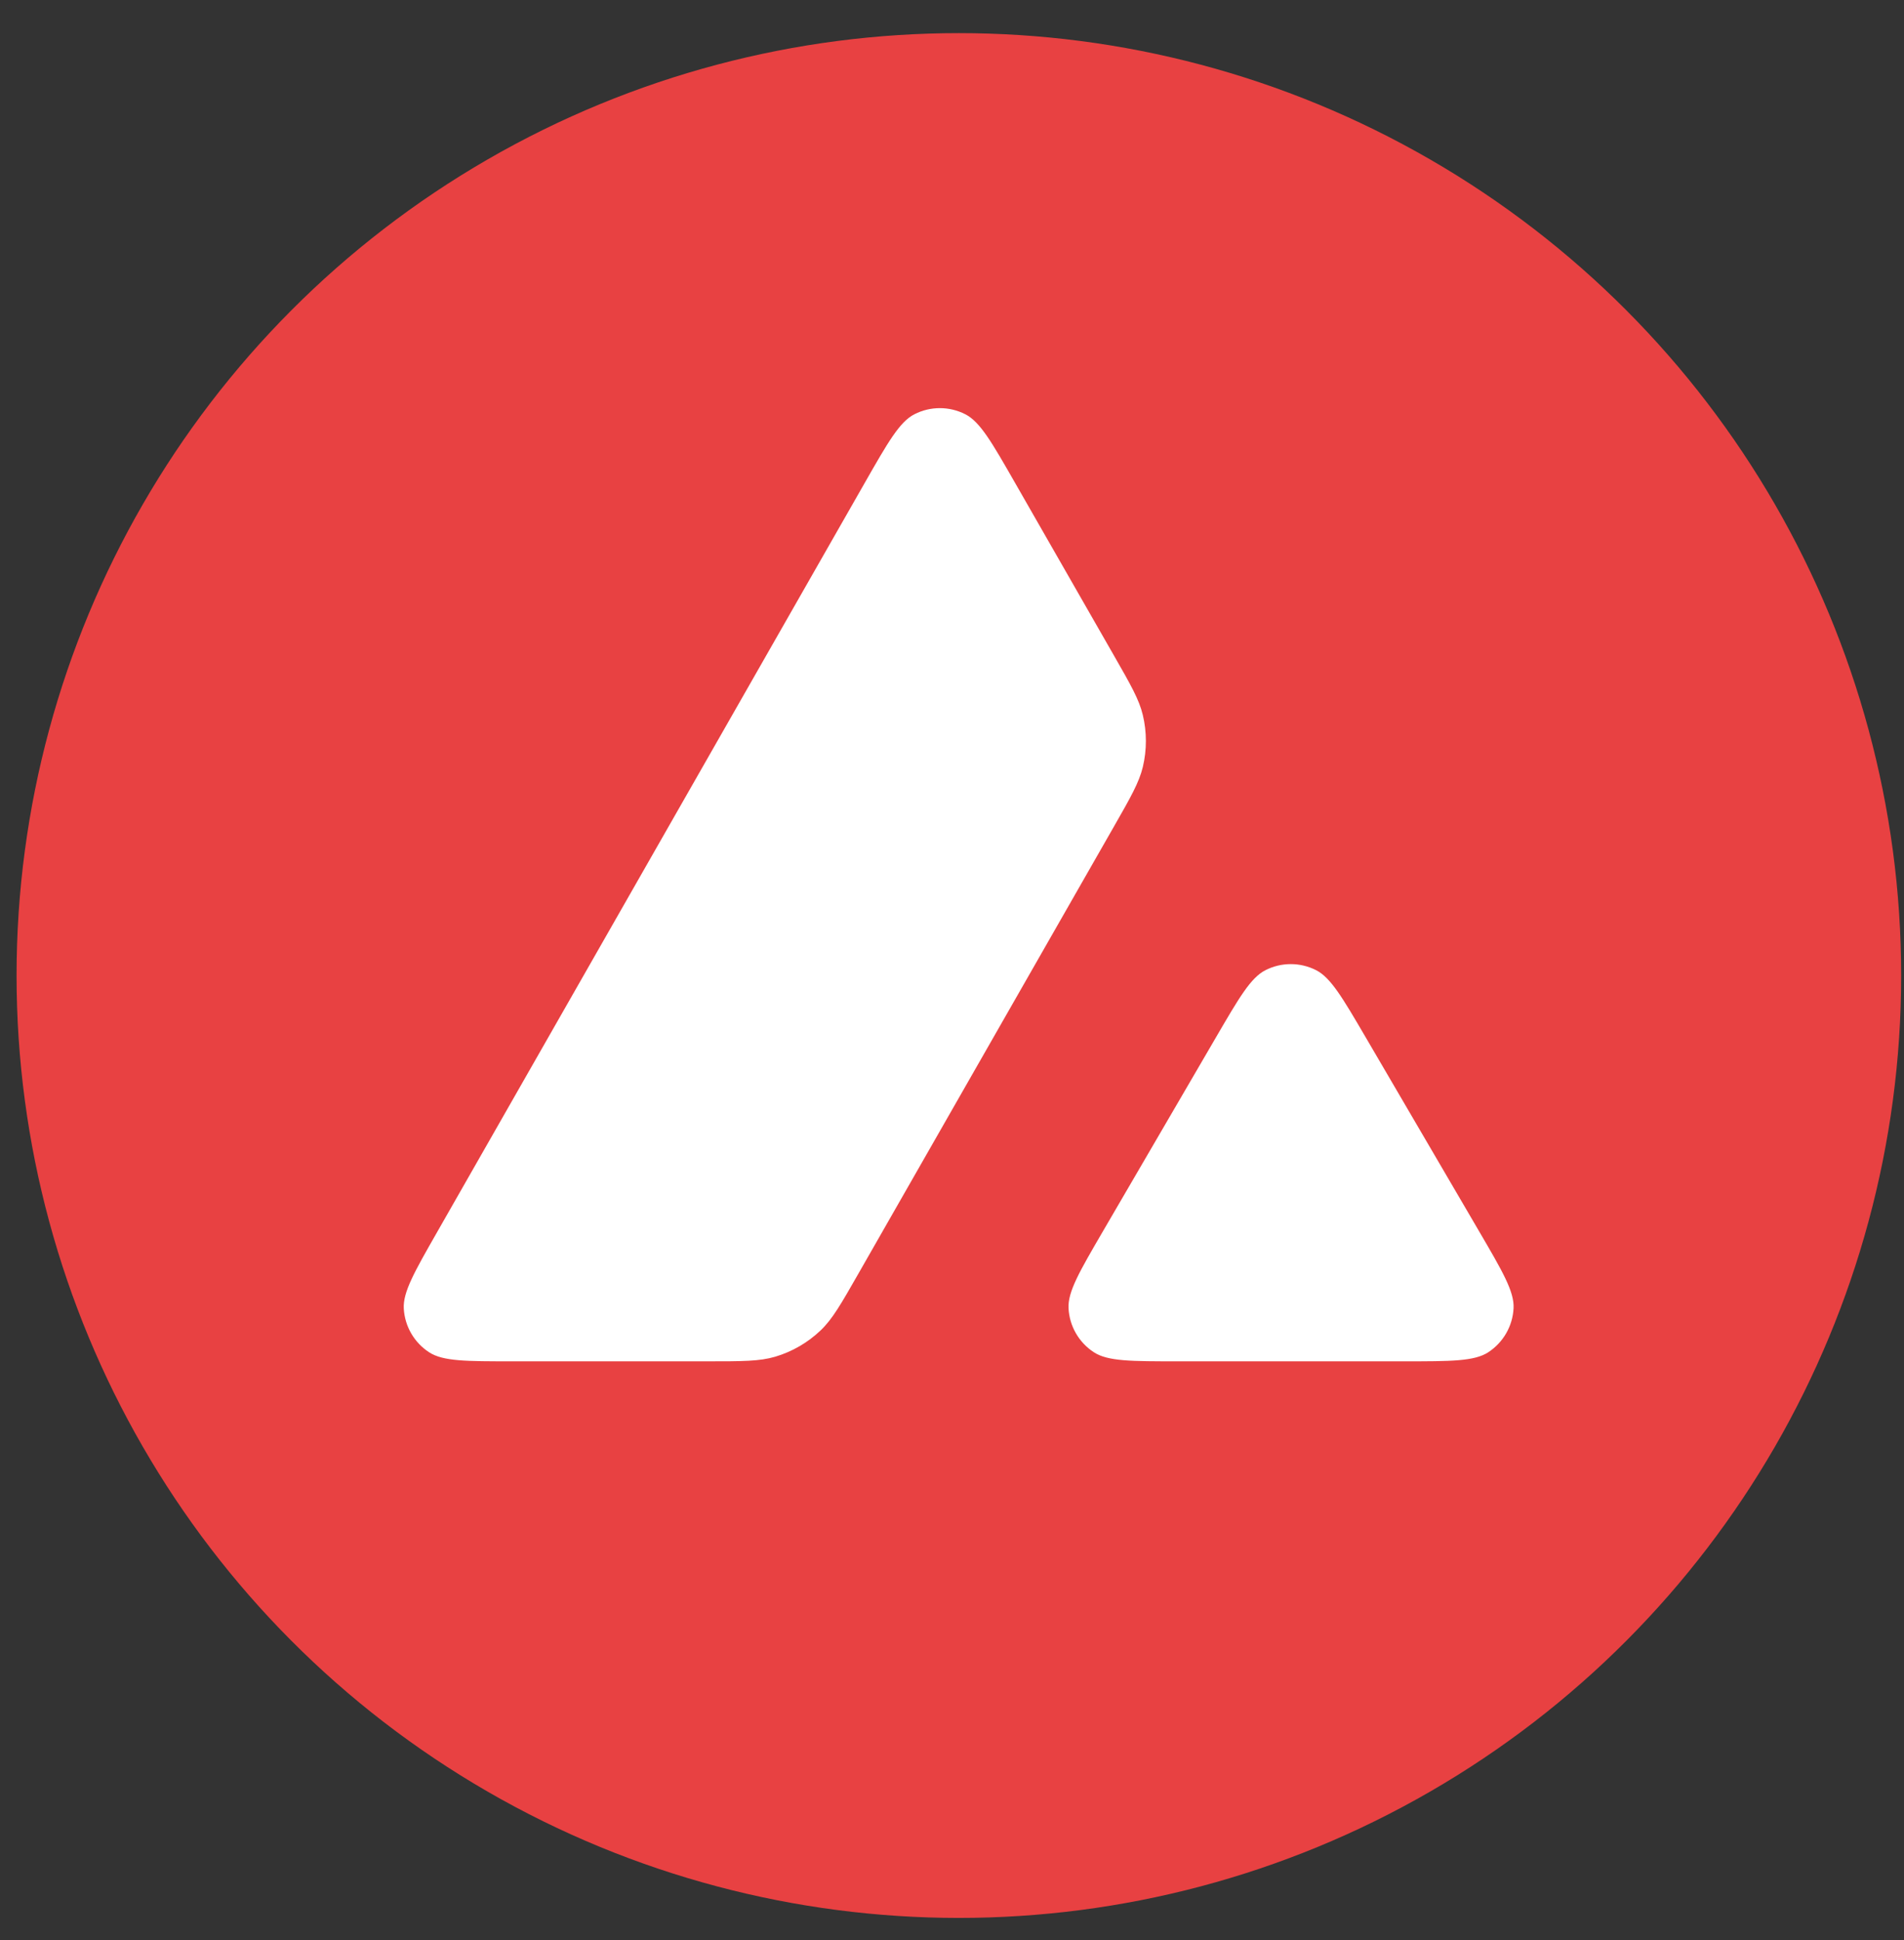
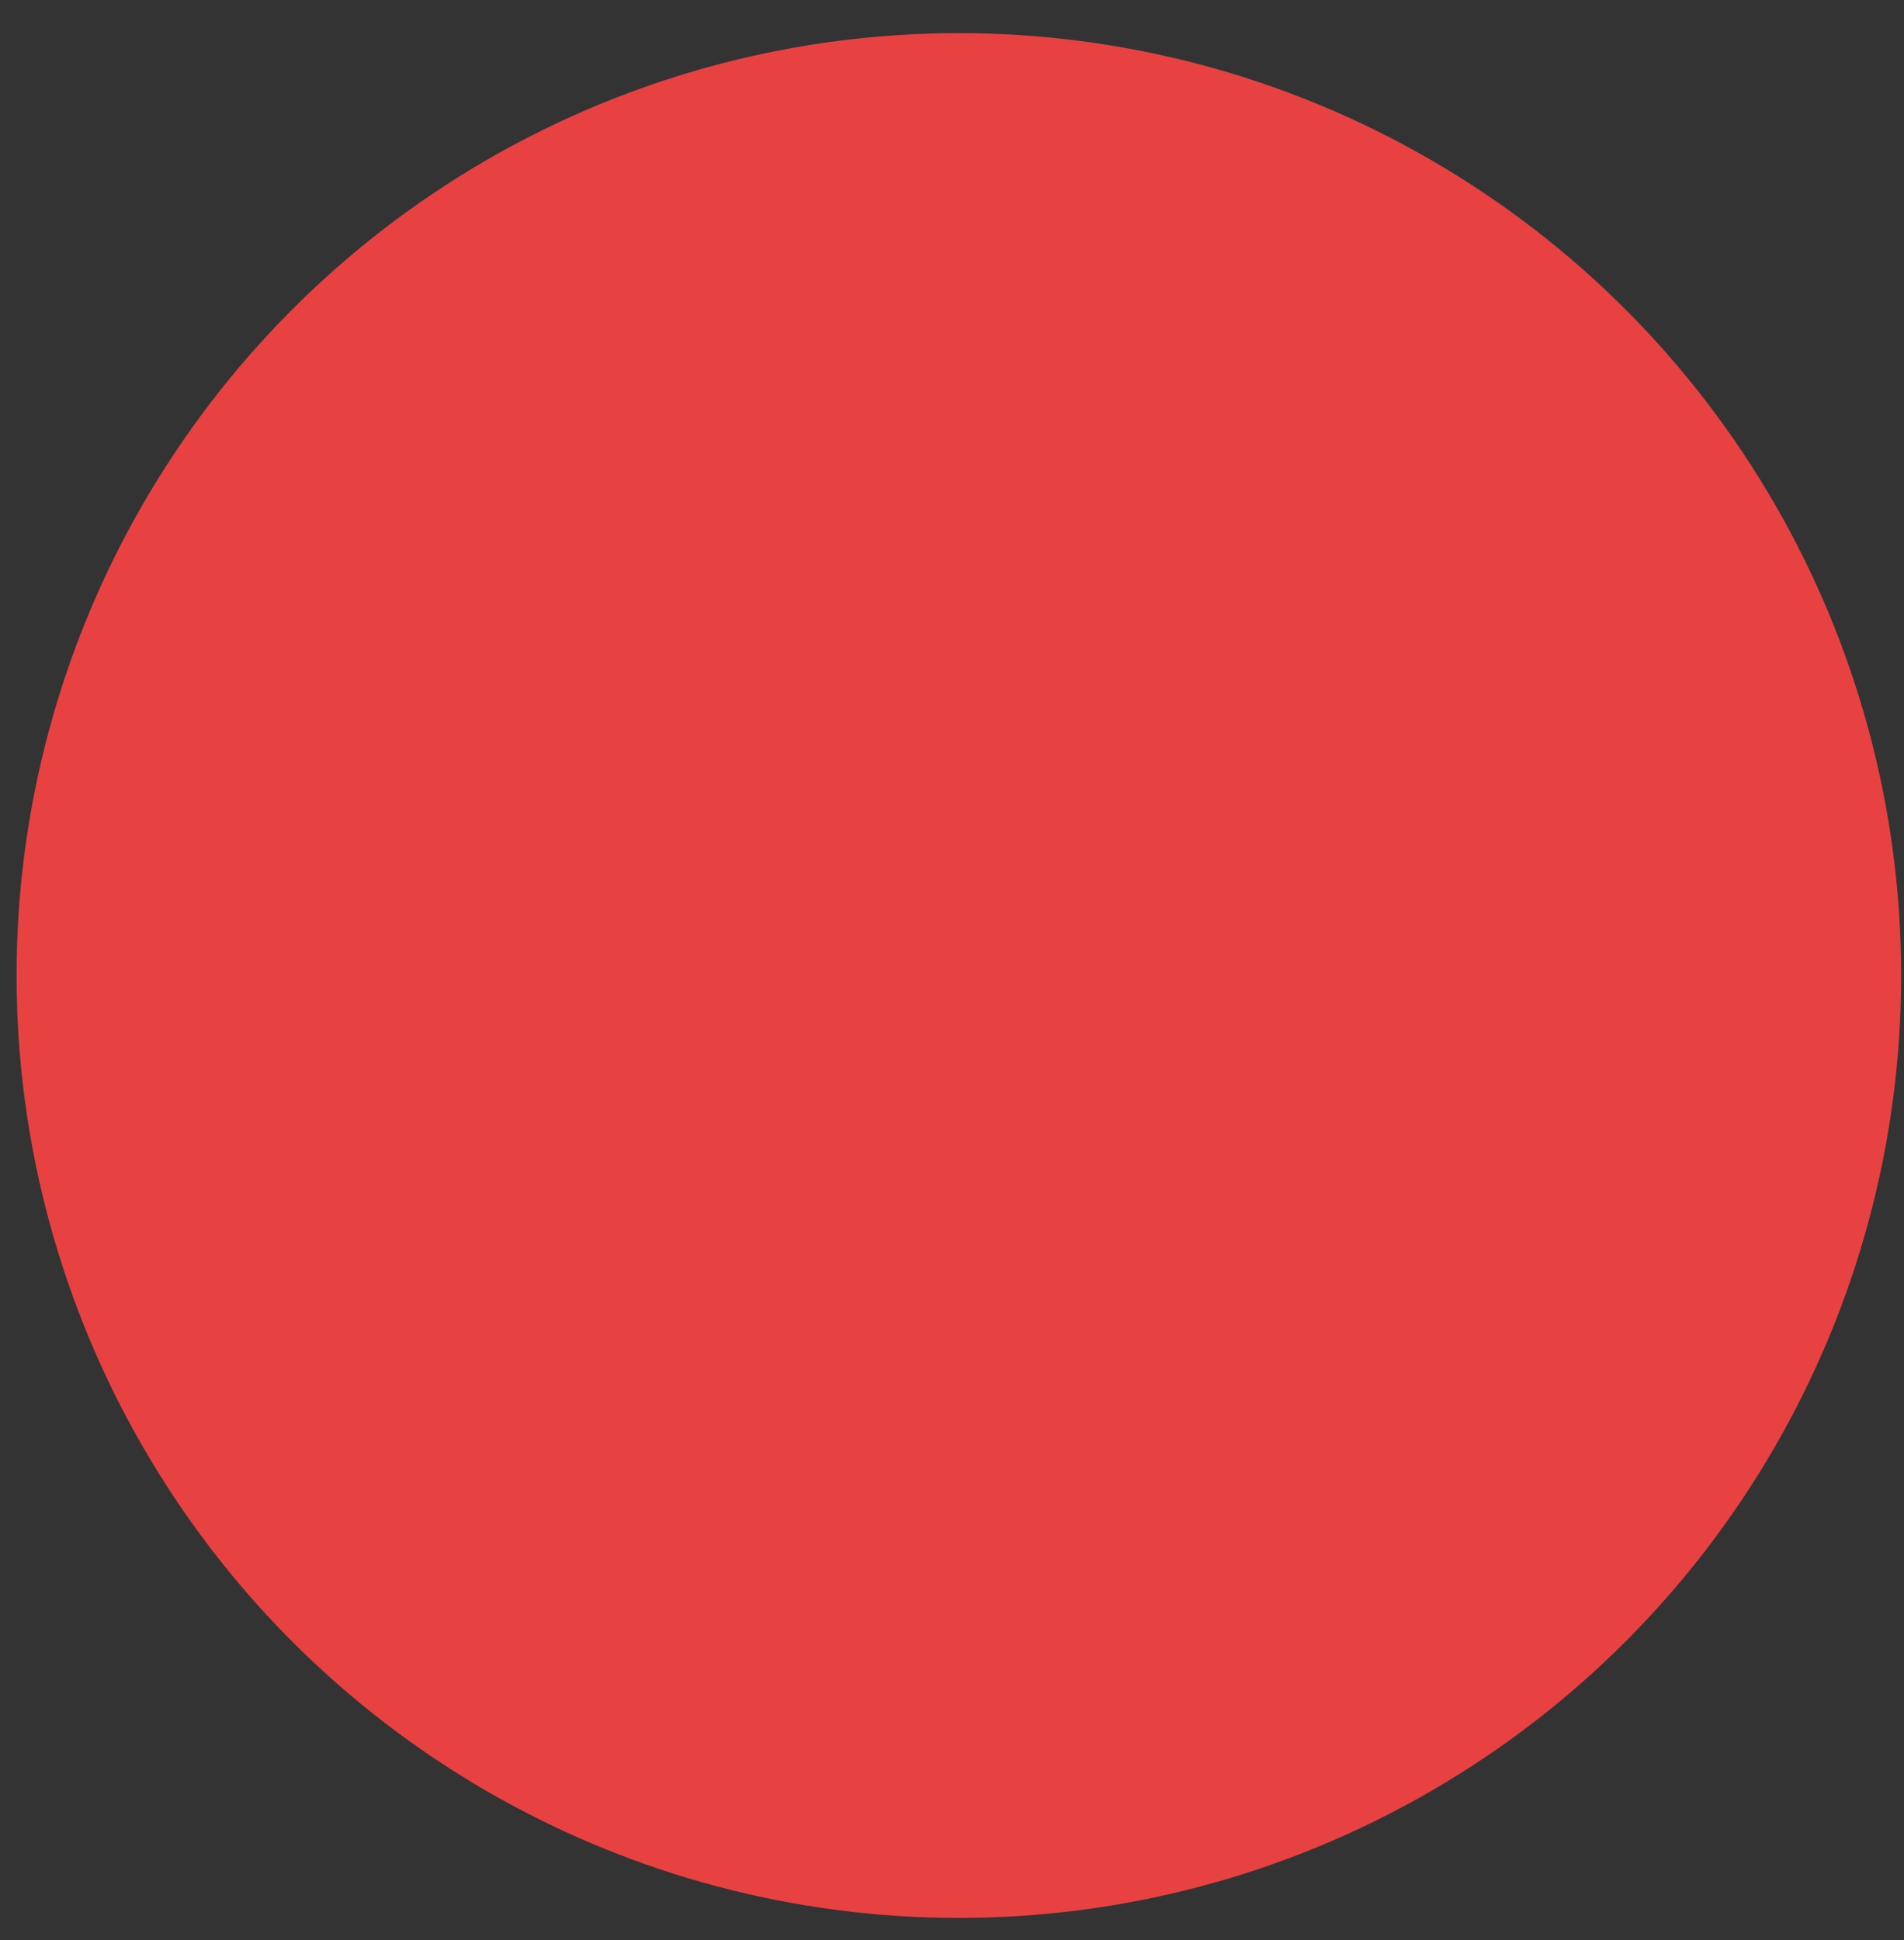
<svg xmlns="http://www.w3.org/2000/svg" width="53" height="54" viewBox="0 0 53 54" fill="none">
  <rect x="0" y="0" width="53" height="54" fill="#333333" stroke="none" />
  <circle cx="26.691" cy="27.152" r="26.23" fill="#E84142" />
-   <path fill-rule="evenodd" clip-rule="evenodd" d="M19.7 37.89H14.266C12.978 37.89 12.333 37.89 11.948 37.64C11.531 37.371 11.268 36.918 11.24 36.423C11.214 35.964 11.533 35.405 12.171 34.288L24.069 13.444C24.716 12.31 25.04 11.742 25.452 11.531C25.897 11.303 26.425 11.303 26.87 11.53C27.283 11.741 27.607 12.307 28.256 13.441L31 18.232C31.472 19.056 31.709 19.468 31.812 19.903C31.925 20.376 31.925 20.87 31.813 21.343C31.709 21.778 31.474 22.19 31.002 23.015L23.888 35.461C23.41 36.298 23.171 36.716 22.843 37.029C22.486 37.369 22.054 37.62 21.581 37.761C21.147 37.89 20.664 37.89 19.7 37.89ZM39.087 37.89H32.787C31.487 37.89 30.837 37.89 30.45 37.638C30.031 37.366 29.769 36.91 29.744 36.413C29.721 35.952 30.049 35.391 30.703 34.268L33.848 28.873C34.494 27.764 34.817 27.21 35.226 27.003C35.668 26.778 36.191 26.778 36.633 27.002C37.042 27.209 37.366 27.762 38.014 28.869L41.169 34.265C41.826 35.388 42.154 35.95 42.132 36.411C42.107 36.909 41.845 37.365 41.427 37.638C41.04 37.89 40.389 37.89 39.087 37.89Z" fill="white" />
</svg>